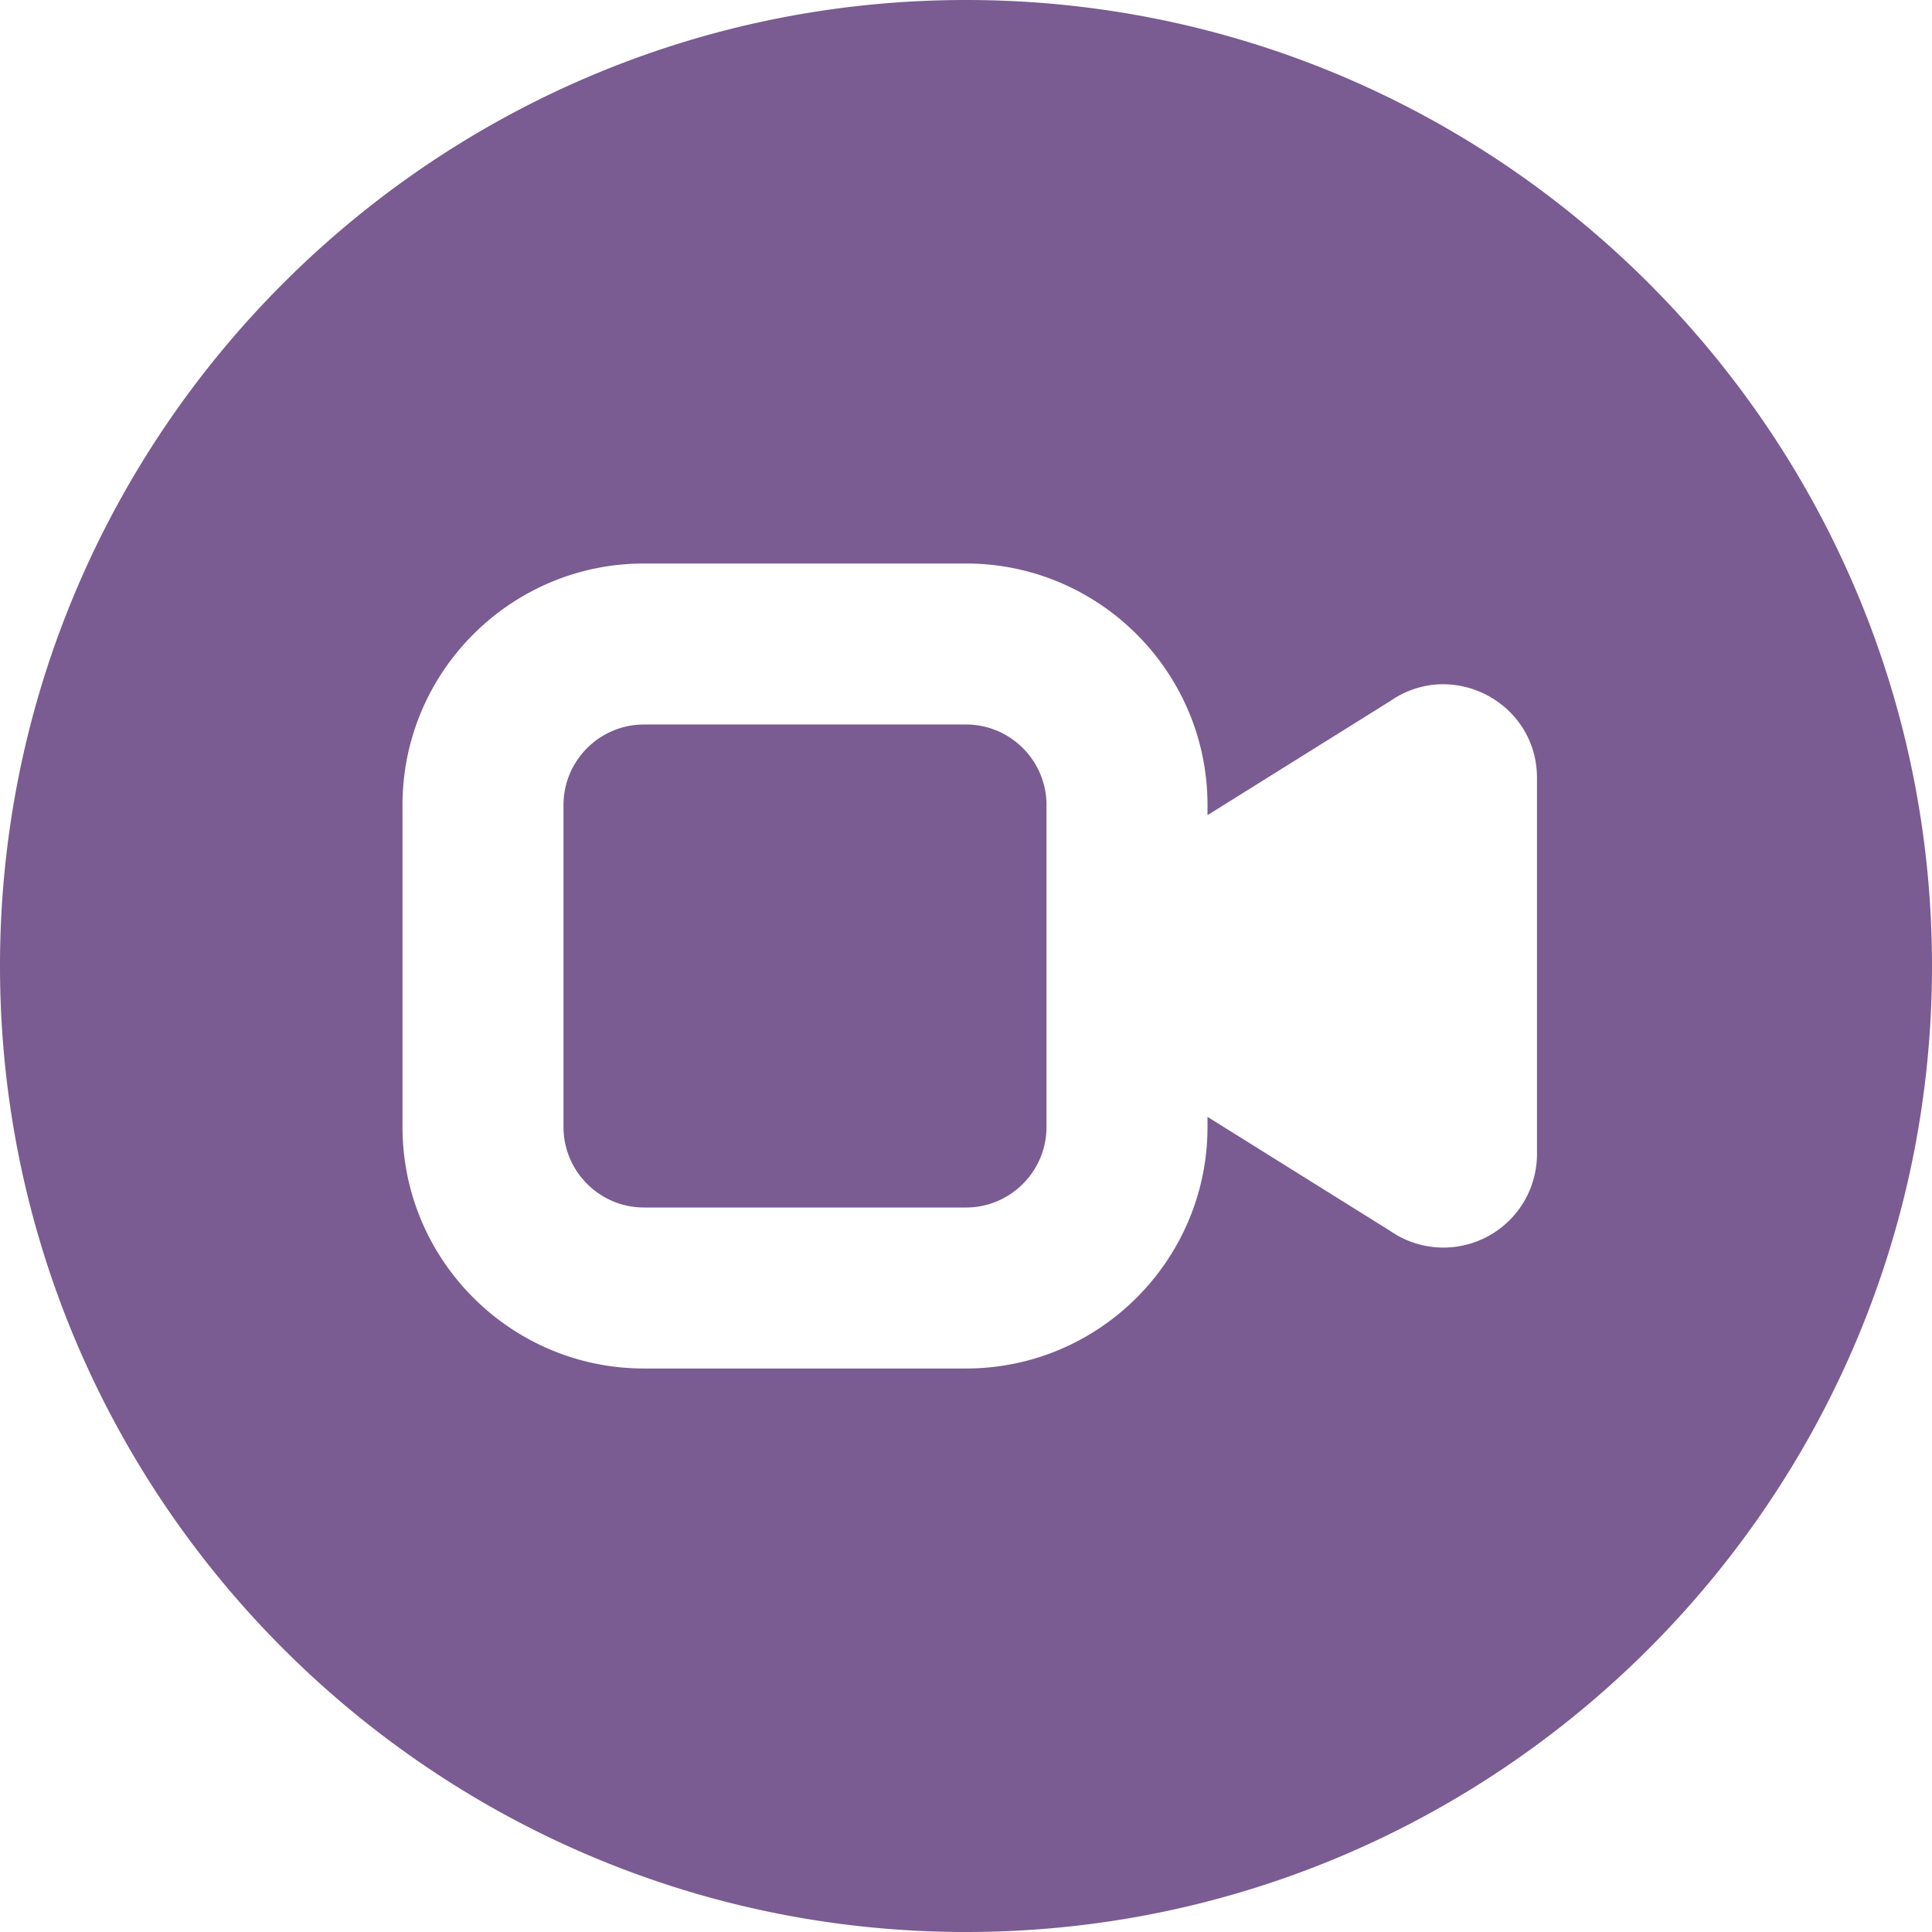
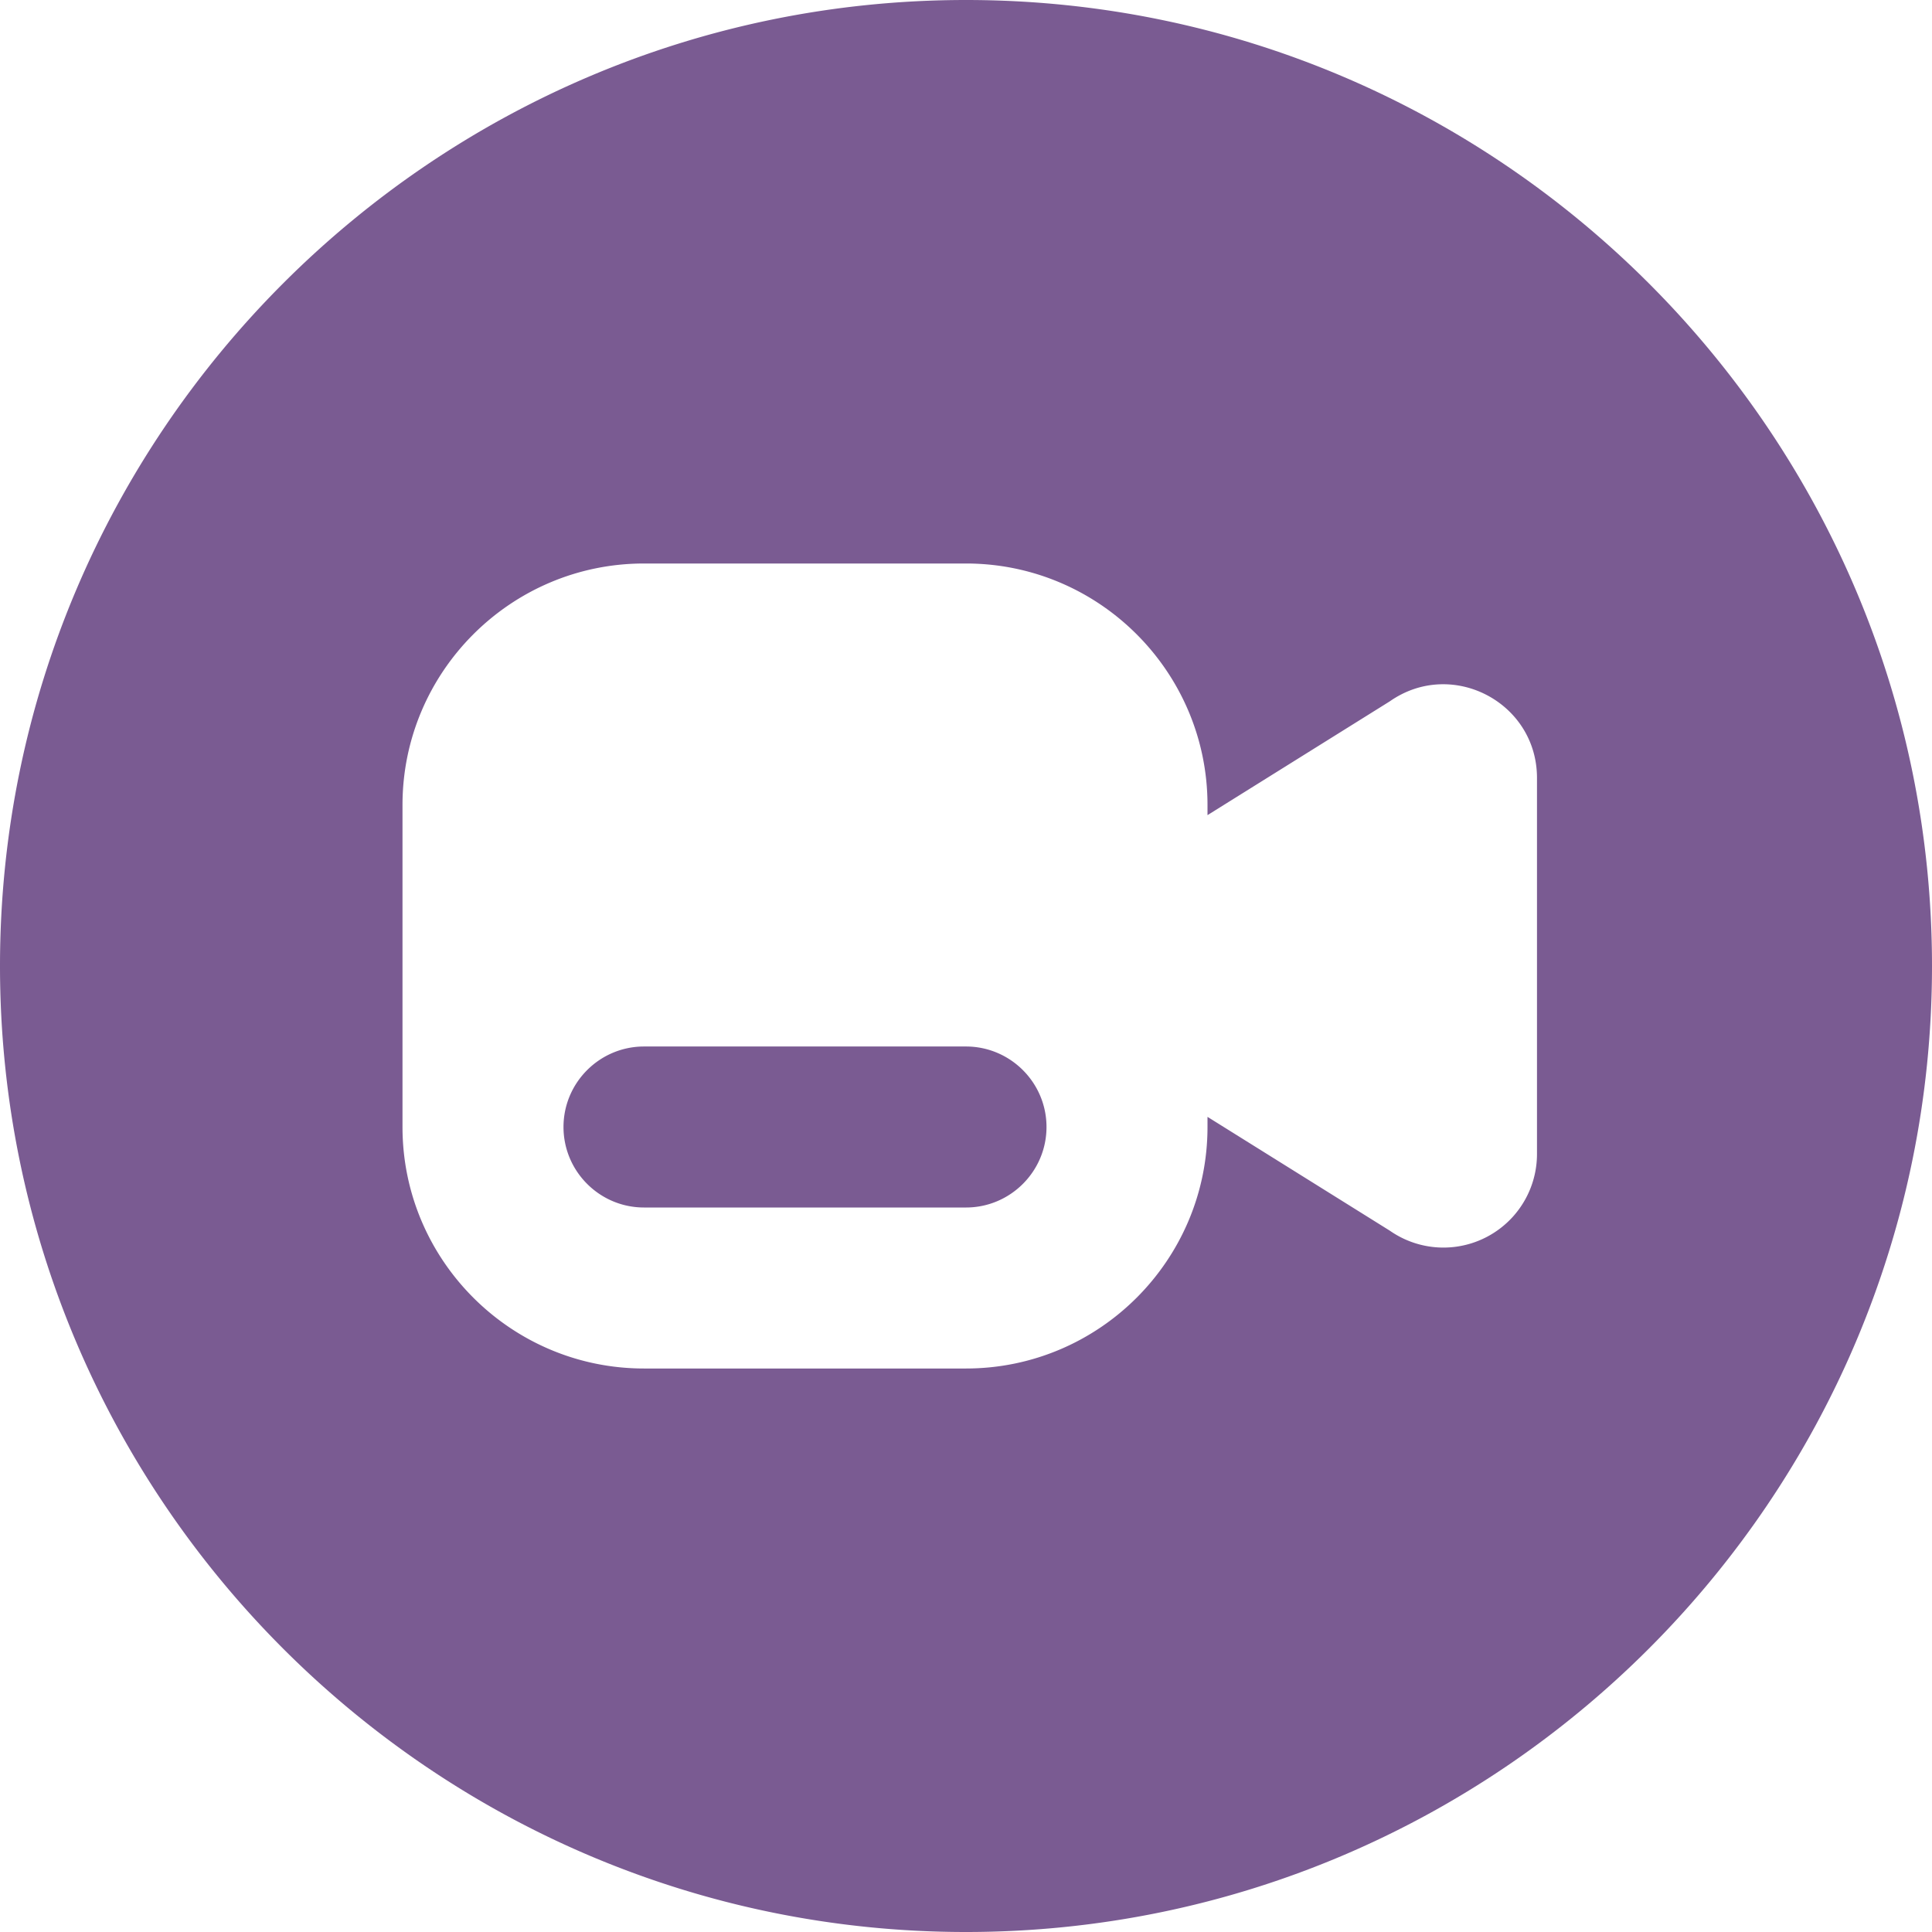
<svg xmlns="http://www.w3.org/2000/svg" version="1.1" width="512" height="512" x="0" y="0" viewBox="0 0 24 24" style="enable-background:new 0 0 512 512" xml:space="preserve" class="">
  <g>
-     <path d="M13 10v4c0 .551-.449 1-1 1H8c-.551 0-1-.449-1-1v-4c0-.551.449-1 1-1h4c.551 0 1 .449 1 1Zm11 2c0 6.617-5.383 12-12 12S0 18.617 0 12 5.383 0 12 0s12 5.383 12 12Zm-4.907-2.336c0-.94-1.058-1.491-1.828-.952L15 10.126V10c0-1.654-1.346-3-3-3H8c-1.654 0-3 1.346-3 3v4c0 1.654 1.346 3 3 3h4c1.654 0 3-1.346 3-3v-.126l2.265 1.414a1.162 1.162 0 0 0 1.828-.952V9.664Z" fill="#7a5b92" opacity="1" data-original="#000000" class="" />
+     <path d="M13 10v4c0 .551-.449 1-1 1H8c-.551 0-1-.449-1-1c0-.551.449-1 1-1h4c.551 0 1 .449 1 1Zm11 2c0 6.617-5.383 12-12 12S0 18.617 0 12 5.383 0 12 0s12 5.383 12 12Zm-4.907-2.336c0-.94-1.058-1.491-1.828-.952L15 10.126V10c0-1.654-1.346-3-3-3H8c-1.654 0-3 1.346-3 3v4c0 1.654 1.346 3 3 3h4c1.654 0 3-1.346 3-3v-.126l2.265 1.414a1.162 1.162 0 0 0 1.828-.952V9.664Z" fill="#7a5b92" opacity="1" data-original="#000000" class="" />
  </g>
</svg>